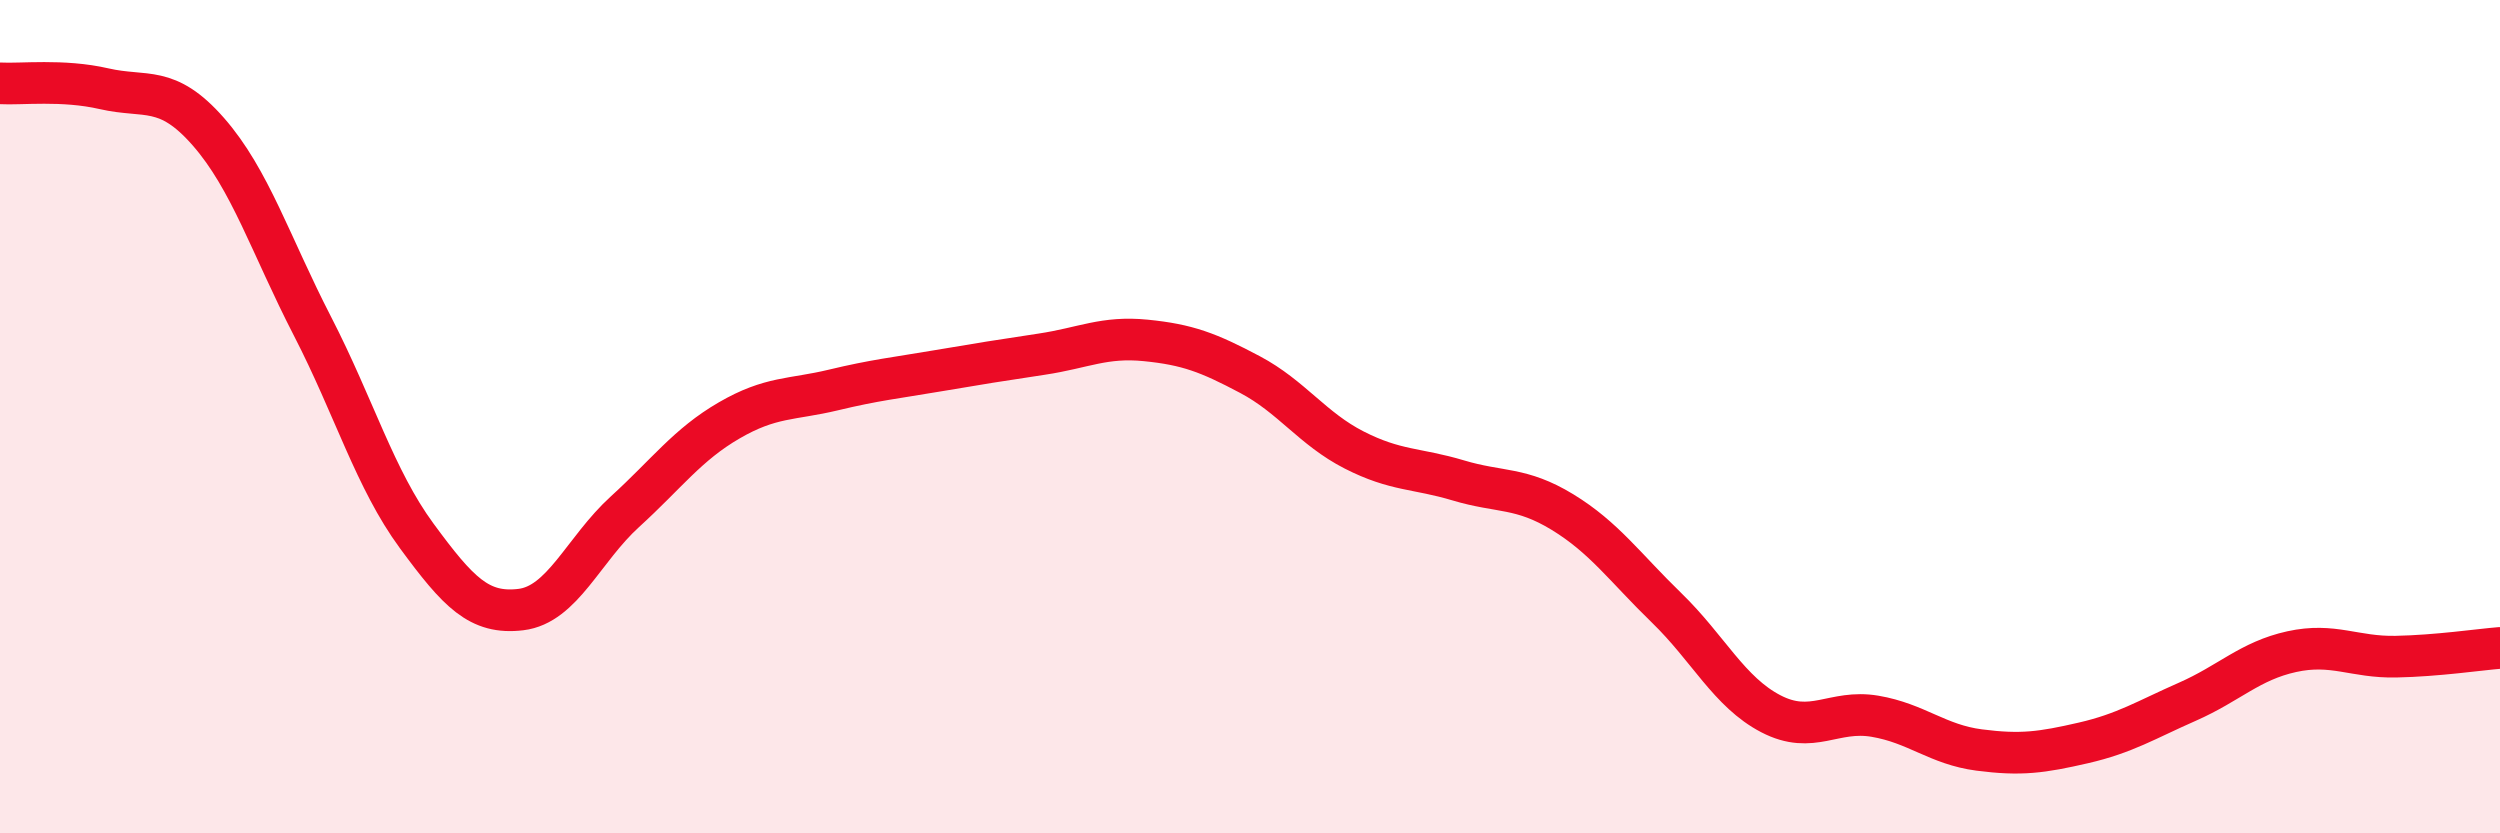
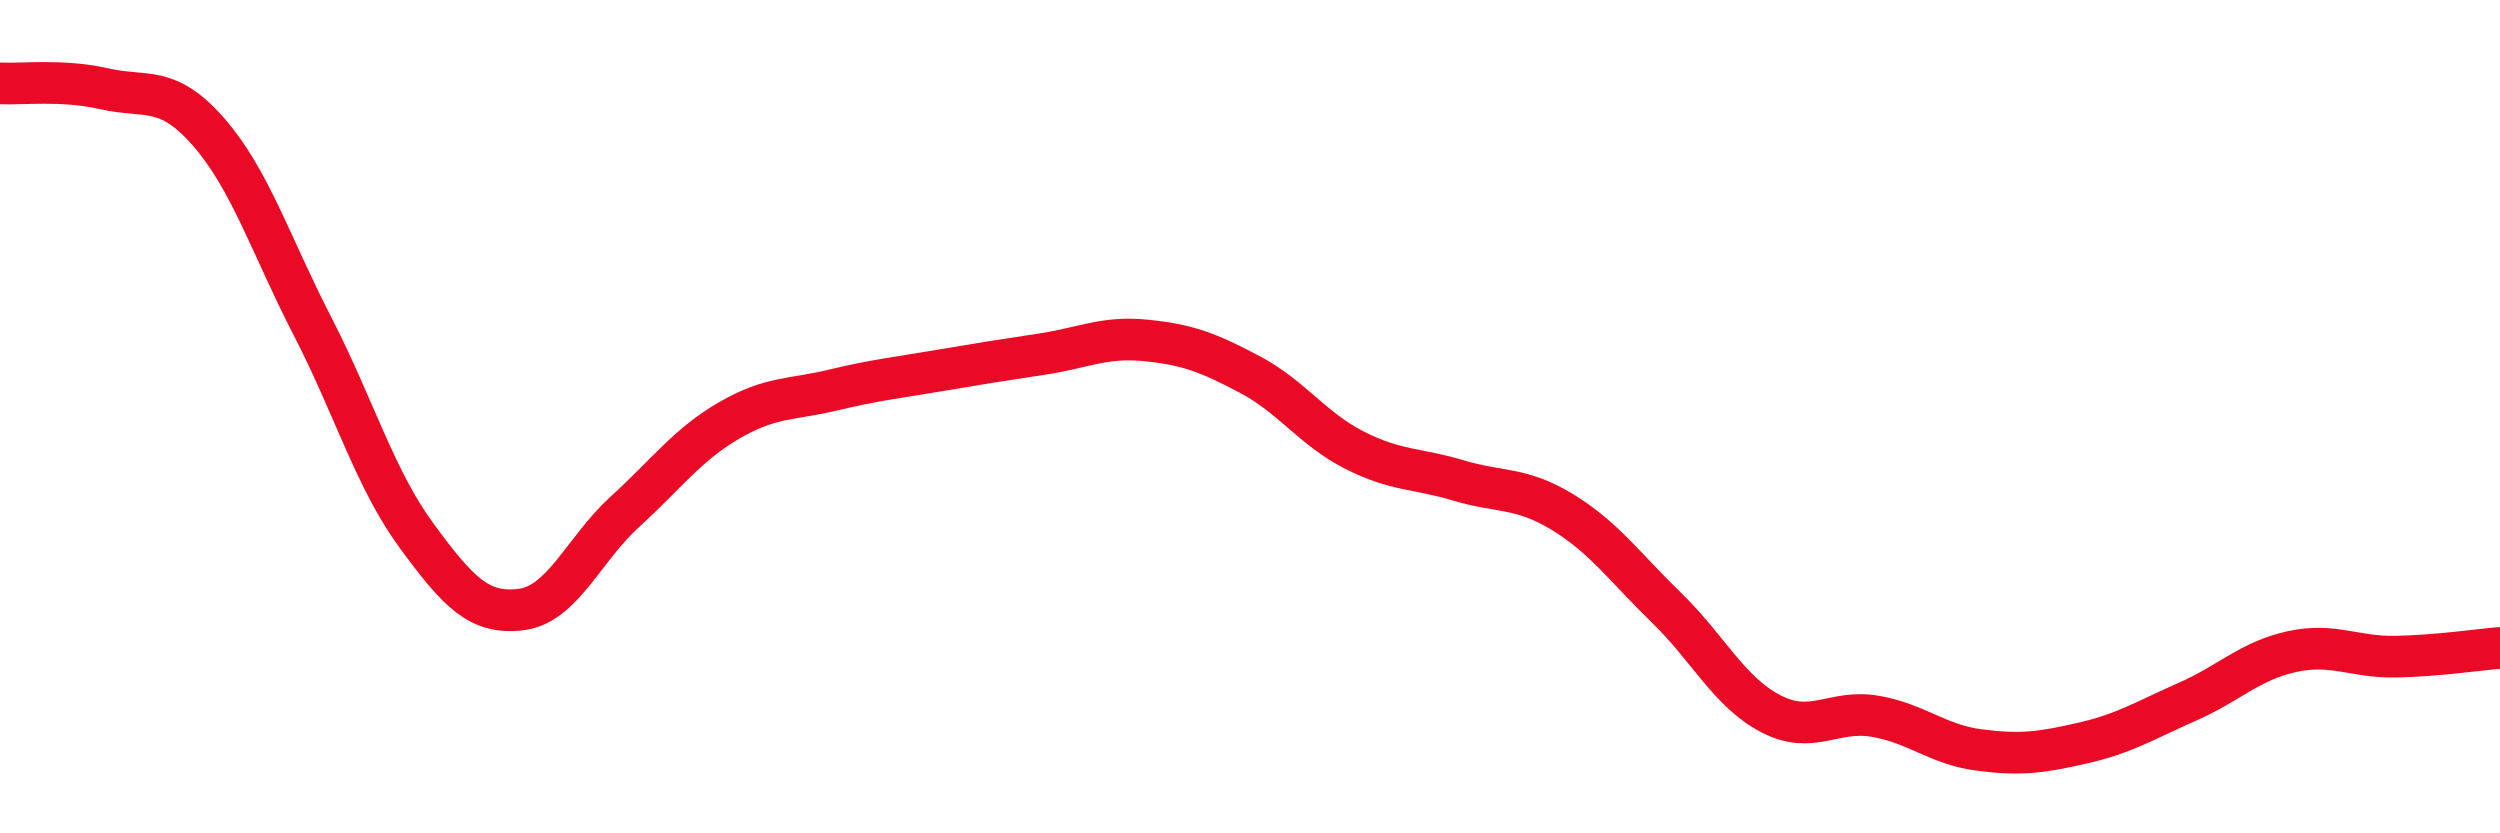
<svg xmlns="http://www.w3.org/2000/svg" width="60" height="20" viewBox="0 0 60 20">
-   <path d="M 0,2 C 0.5,2.03 1.5,1.9 2.5,2.13 C 3.5,2.36 4,2.02 5,3.16 C 6,4.3 6.5,5.89 7.5,7.83 C 8.5,9.77 9,11.5 10,12.86 C 11,14.22 11.5,14.75 12.5,14.63 C 13.5,14.51 14,13.19 15,12.28 C 16,11.37 16.5,10.67 17.5,10.09 C 18.5,9.51 19,9.6 20,9.36 C 21,9.12 21.5,9.07 22.5,8.9 C 23.5,8.73 24,8.65 25,8.5 C 26,8.35 26.5,8.07 27.5,8.17 C 28.5,8.27 29,8.46 30,8.99 C 31,9.52 31.5,10.29 32.5,10.8 C 33.5,11.31 34,11.23 35,11.53 C 36,11.83 36.5,11.68 37.5,12.29 C 38.5,12.9 39,13.62 40,14.59 C 41,15.56 41.5,16.61 42.5,17.13 C 43.5,17.65 44,17.02 45,17.19 C 46,17.36 46.5,17.87 47.5,18 C 48.5,18.13 49,18.06 50,17.83 C 51,17.6 51.5,17.28 52.5,16.84 C 53.5,16.4 54,15.86 55,15.64 C 56,15.42 56.5,15.78 57.5,15.76 C 58.5,15.74 59.5,15.59 60,15.55L60 20L0 20Z" fill="#EB0A25" opacity="0.1" stroke-linecap="round" stroke-linejoin="round" />
  <path d="M 0,2 C 0.5,2.03 1.5,1.9 2.5,2.13 C 3.5,2.36 4,2.02 5,3.16 C 6,4.3 6.5,5.89 7.5,7.83 C 8.5,9.77 9,11.5 10,12.86 C 11,14.22 11.5,14.75 12.5,14.63 C 13.5,14.51 14,13.19 15,12.28 C 16,11.37 16.5,10.67 17.5,10.09 C 18.5,9.51 19,9.6 20,9.36 C 21,9.12 21.5,9.07 22.5,8.9 C 23.5,8.73 24,8.65 25,8.5 C 26,8.35 26.5,8.07 27.5,8.17 C 28.5,8.27 29,8.46 30,8.99 C 31,9.52 31.5,10.29 32.5,10.8 C 33.5,11.31 34,11.23 35,11.53 C 36,11.83 36.5,11.68 37.5,12.29 C 38.5,12.9 39,13.62 40,14.59 C 41,15.56 41.5,16.61 42.5,17.13 C 43.5,17.65 44,17.02 45,17.19 C 46,17.36 46.5,17.87 47.5,18 C 48.5,18.13 49,18.06 50,17.83 C 51,17.6 51.5,17.28 52.5,16.84 C 53.5,16.4 54,15.86 55,15.64 C 56,15.42 56.5,15.78 57.5,15.76 C 58.5,15.74 59.5,15.59 60,15.55" stroke="#EB0A25" stroke-width="1" fill="none" stroke-linecap="round" stroke-linejoin="round" />
</svg>